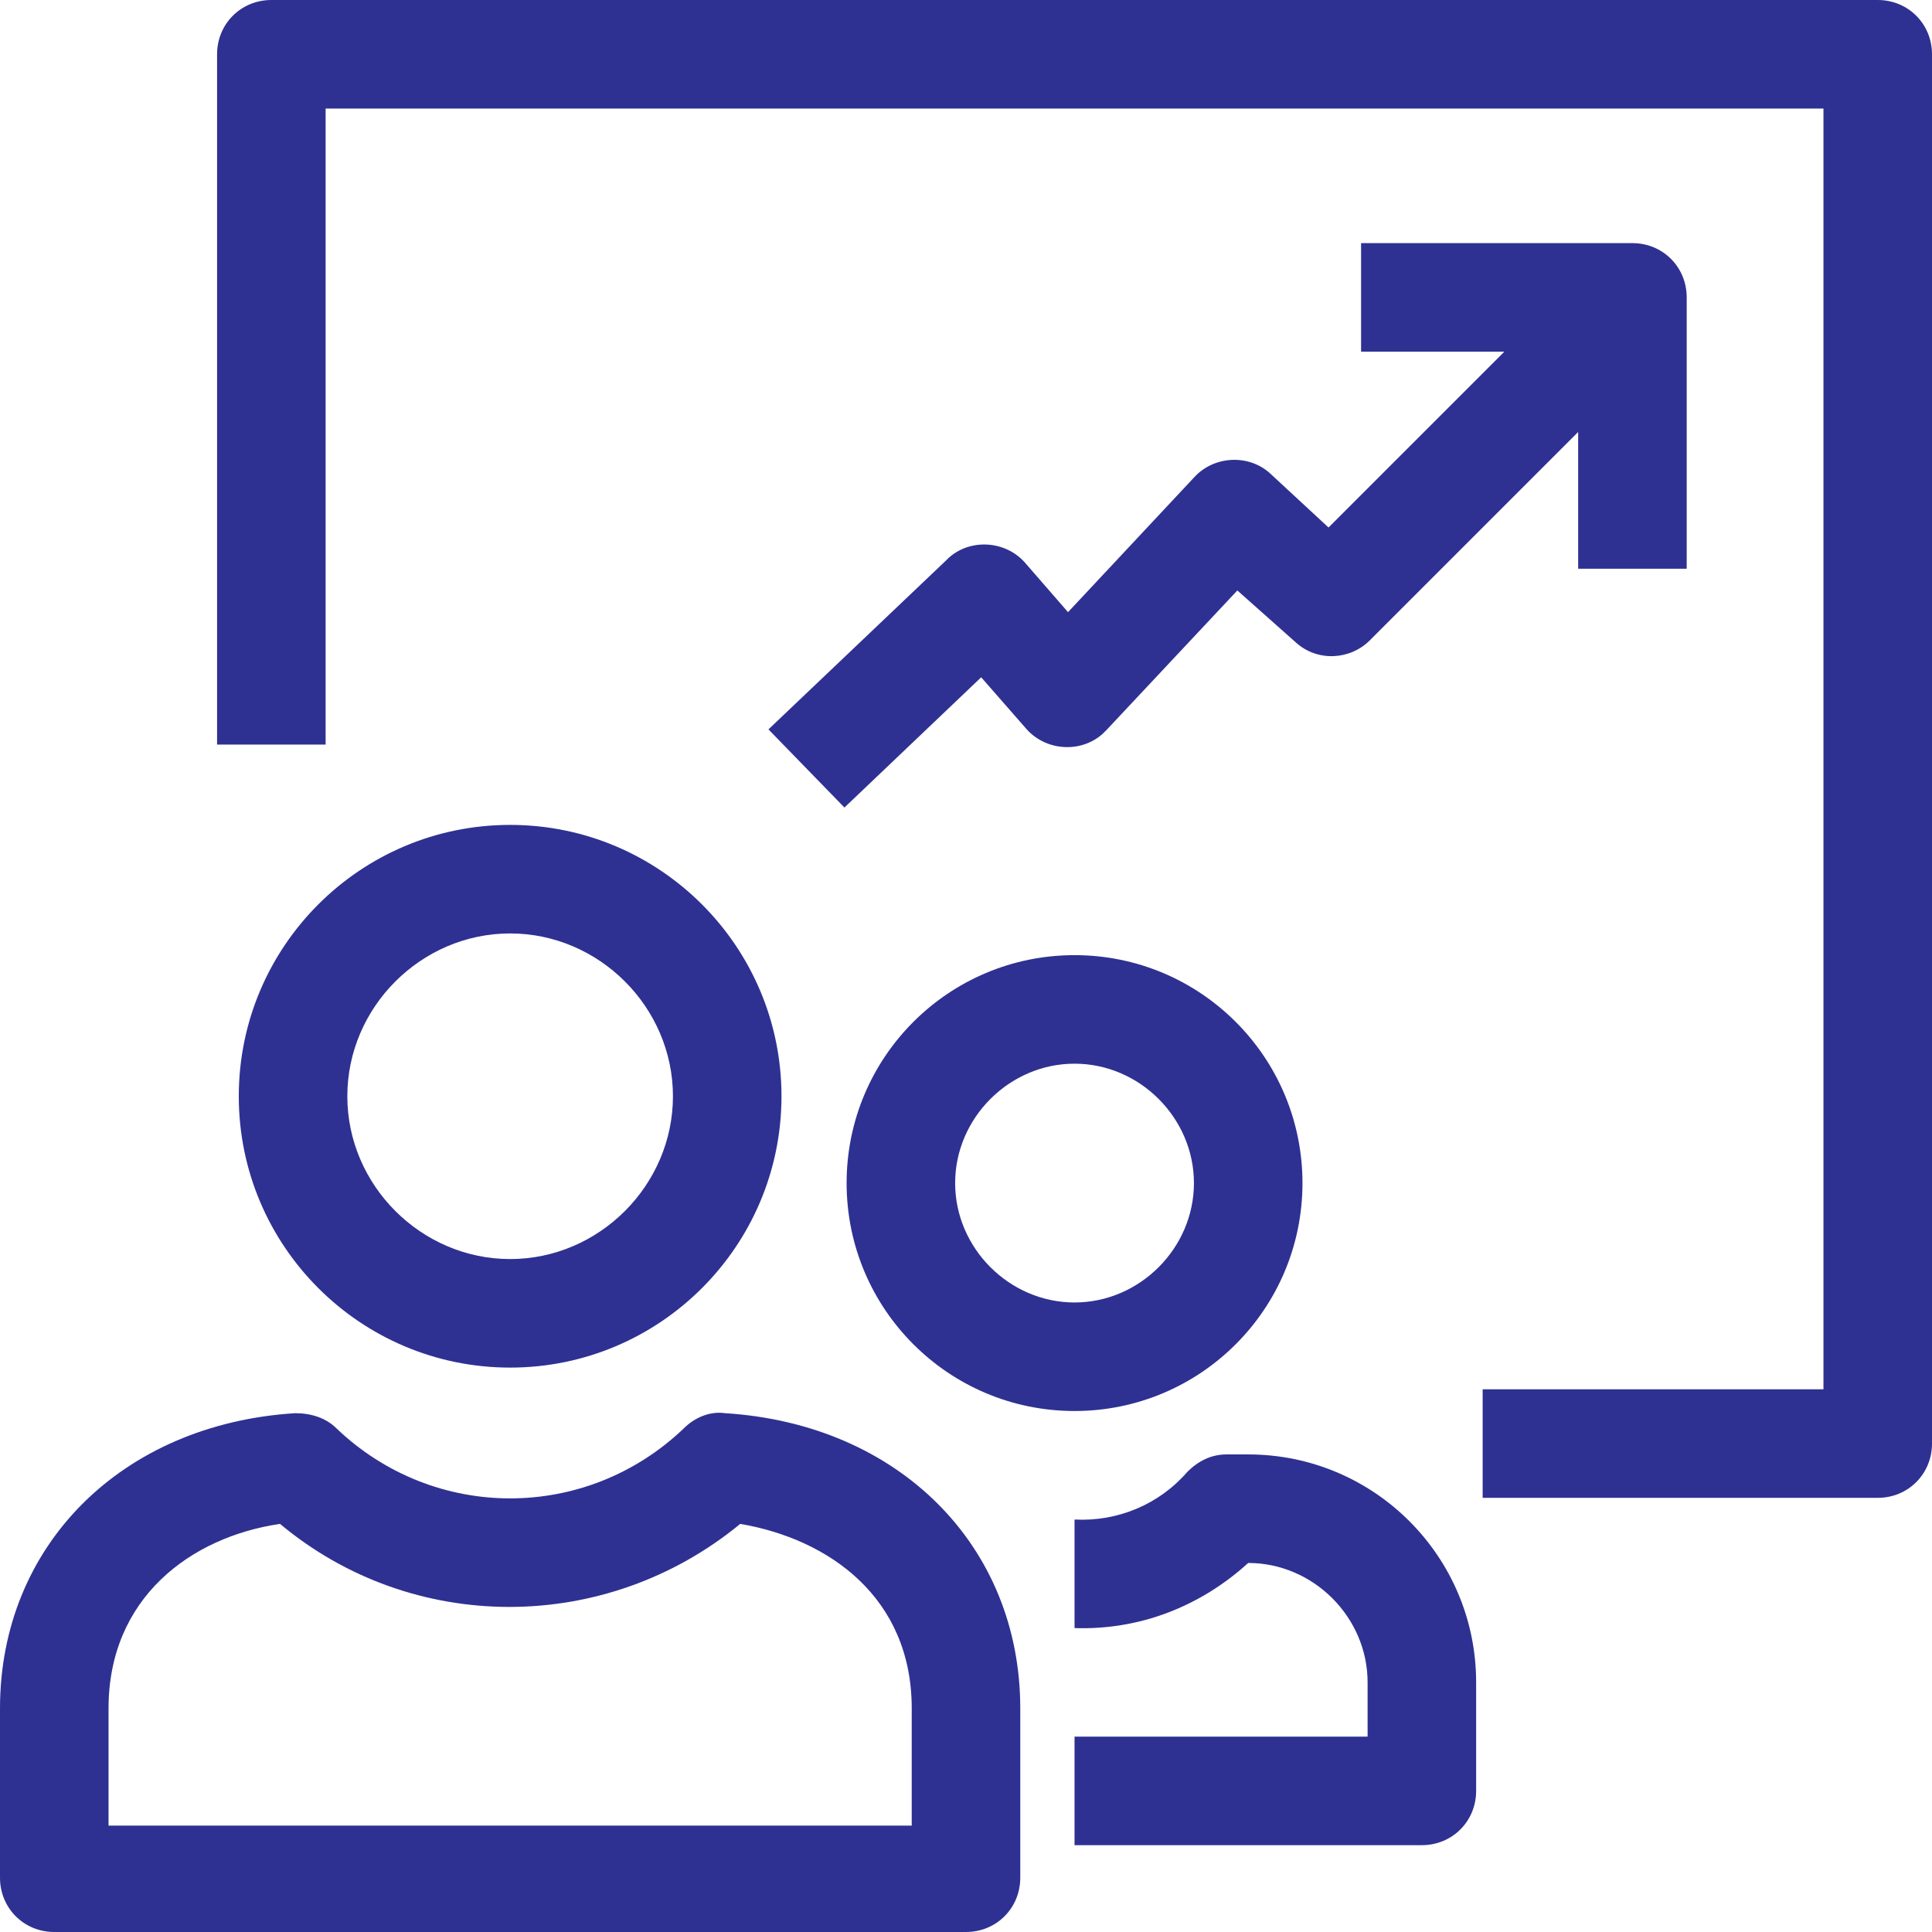
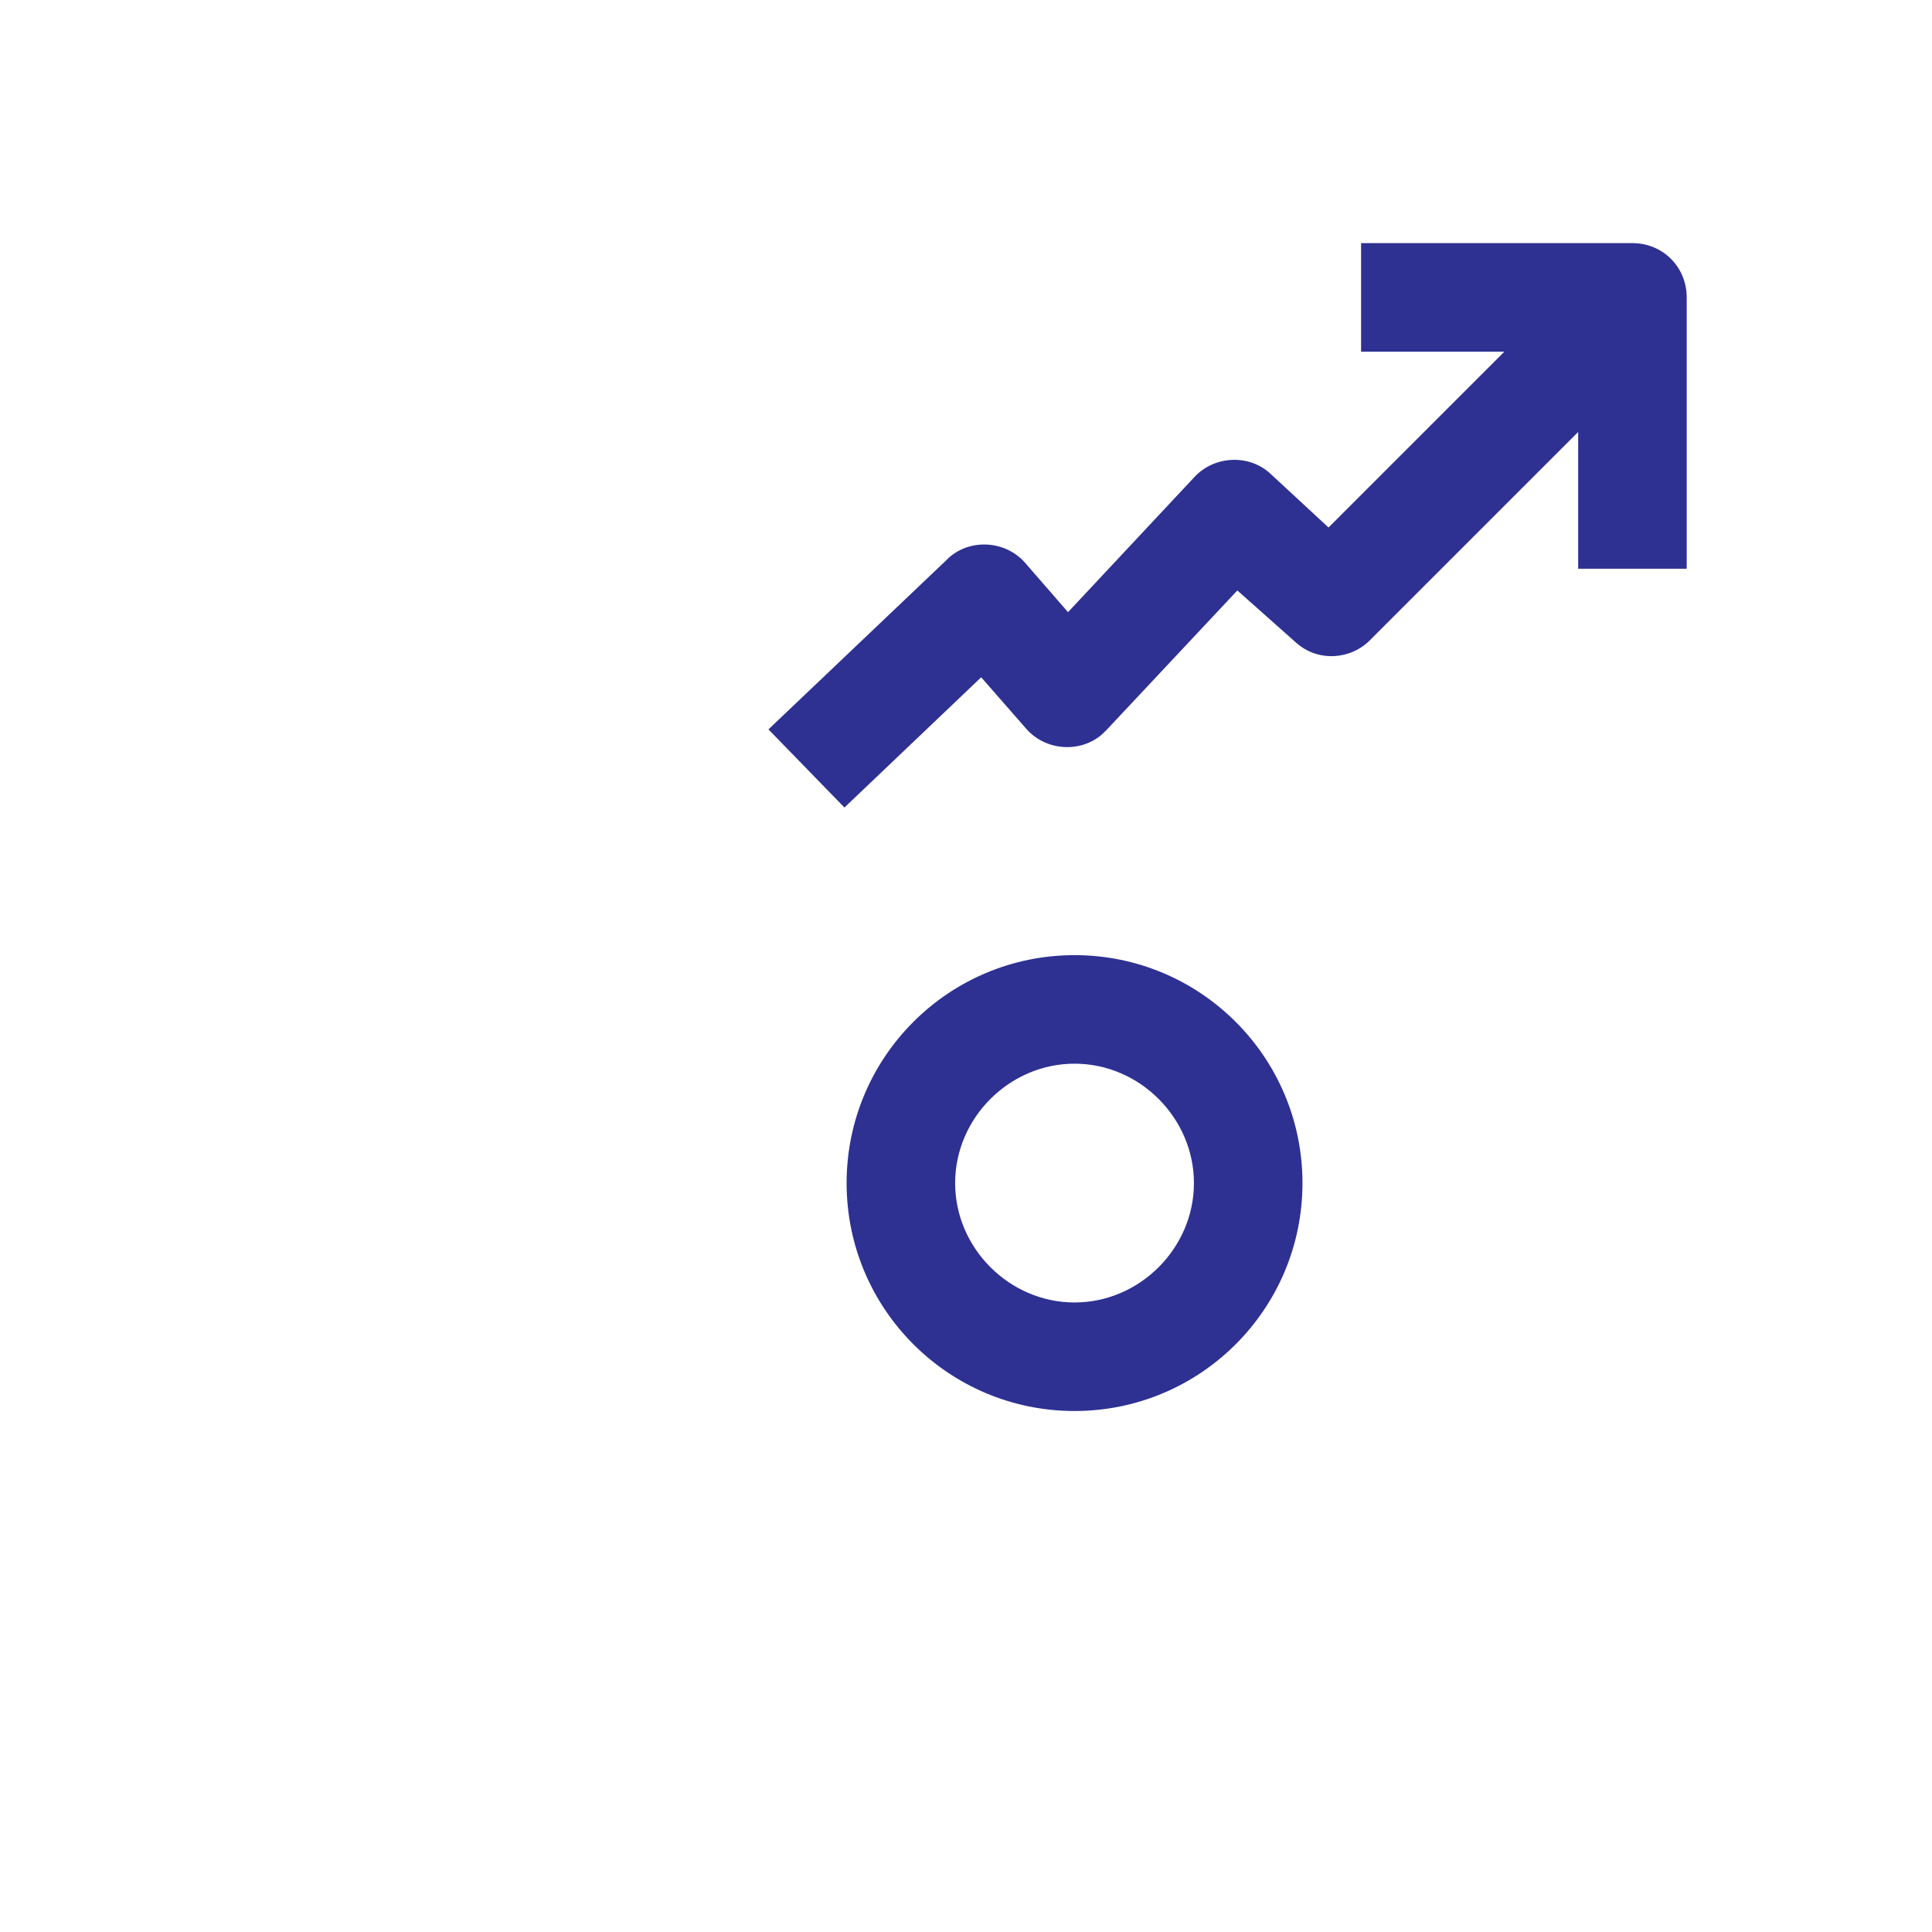
<svg xmlns="http://www.w3.org/2000/svg" id="Layer_1" x="0px" y="0px" viewBox="0 0 89 89" style="enable-background:new 0 0 89 89;" xml:space="preserve">
  <style type="text/css"> .st0{fill:#2E3192;} </style>
  <g>
    <path class="st0" d="M58.5,21.8c-1-0.9-2.6-0.8-3.5,0.2l-5.8,6.2l-2-2.3c-0.9-1-2.5-1.1-3.5-0.2c0,0,0,0-0.1,0.1l-8.2,7.8l3.5,3.6 l6.3-6l2.1,2.4c0.9,1,2.5,1.1,3.5,0.2c0.1-0.1,0.1-0.1,0.2-0.2l6-6.4l2.7,2.4c1,0.9,2.5,0.8,3.4-0.1l9.6-9.6v6.3h5V13.7 c0-1.4-1.1-2.5-2.5-2.5H62.7v5h6.6l-8.1,8.1L58.5,21.8z" />
-     <path class="st0" d="M86.5,0h-74C11.1,0,10,1.1,10,2.5v31.8h5V5h69v59H68.3v5h18.2c1.4,0,2.5-1.1,2.5-2.5v-64C89,1.1,87.9,0,86.5,0 z" />
-     <path class="st0" d="M23.5,38C16.6,38,11,43.6,11,50.5S16.6,63,23.5,63S36,57.4,36,50.5c0,0,0,0,0,0C36,43.6,30.4,38,23.5,38z M23.5,58c-4.1,0-7.5-3.4-7.5-7.5s3.4-7.5,7.5-7.5s7.5,3.4,7.5,7.5C31,54.6,27.6,58,23.5,58z" />
-     <path class="st0" d="M33.4,65.1c-0.7-0.1-1.4,0.2-1.9,0.7c-4.5,4.3-11.5,4.3-16,0c-0.5-0.5-1.2-0.7-1.9-0.7C5.6,65.6,0,71.2,0,78.7 v7.8C0,87.9,1.1,89,2.5,89h42c1.4,0,2.5-1.1,2.5-2.5v-7.8C47,71.2,41.4,65.6,33.4,65.1z M42,84.1H5v-5.4c0-5.1,3.8-7.9,7.9-8.5 c6.1,5.1,15,5.1,21.2,0c4.1,0.7,7.9,3.4,7.9,8.5L42,84.1z" />
    <path class="st0" d="M49.5,44C43.7,44,39,48.7,39,54.5S43.7,65,49.5,65S60,60.3,60,54.5c0,0,0,0,0,0C60,48.7,55.3,44,49.5,44z M49.5,60c-3,0-5.5-2.5-5.5-5.5s2.5-5.5,5.5-5.5s5.5,2.5,5.5,5.5C55,57.5,52.5,60,49.5,60z" />
-     <path class="st0" d="M57.5,67h-1c-0.7,0-1.3,0.3-1.8,0.8c-1.3,1.5-3.2,2.3-5.2,2.2v5c3,0.1,5.8-1,8-3c3,0,5.5,2.5,5.5,5.5V80H49.5 v5h16c1.4,0,2.5-1.1,2.5-2.5v-5C68,71.7,63.3,67,57.5,67z" />
  </g>
</svg>